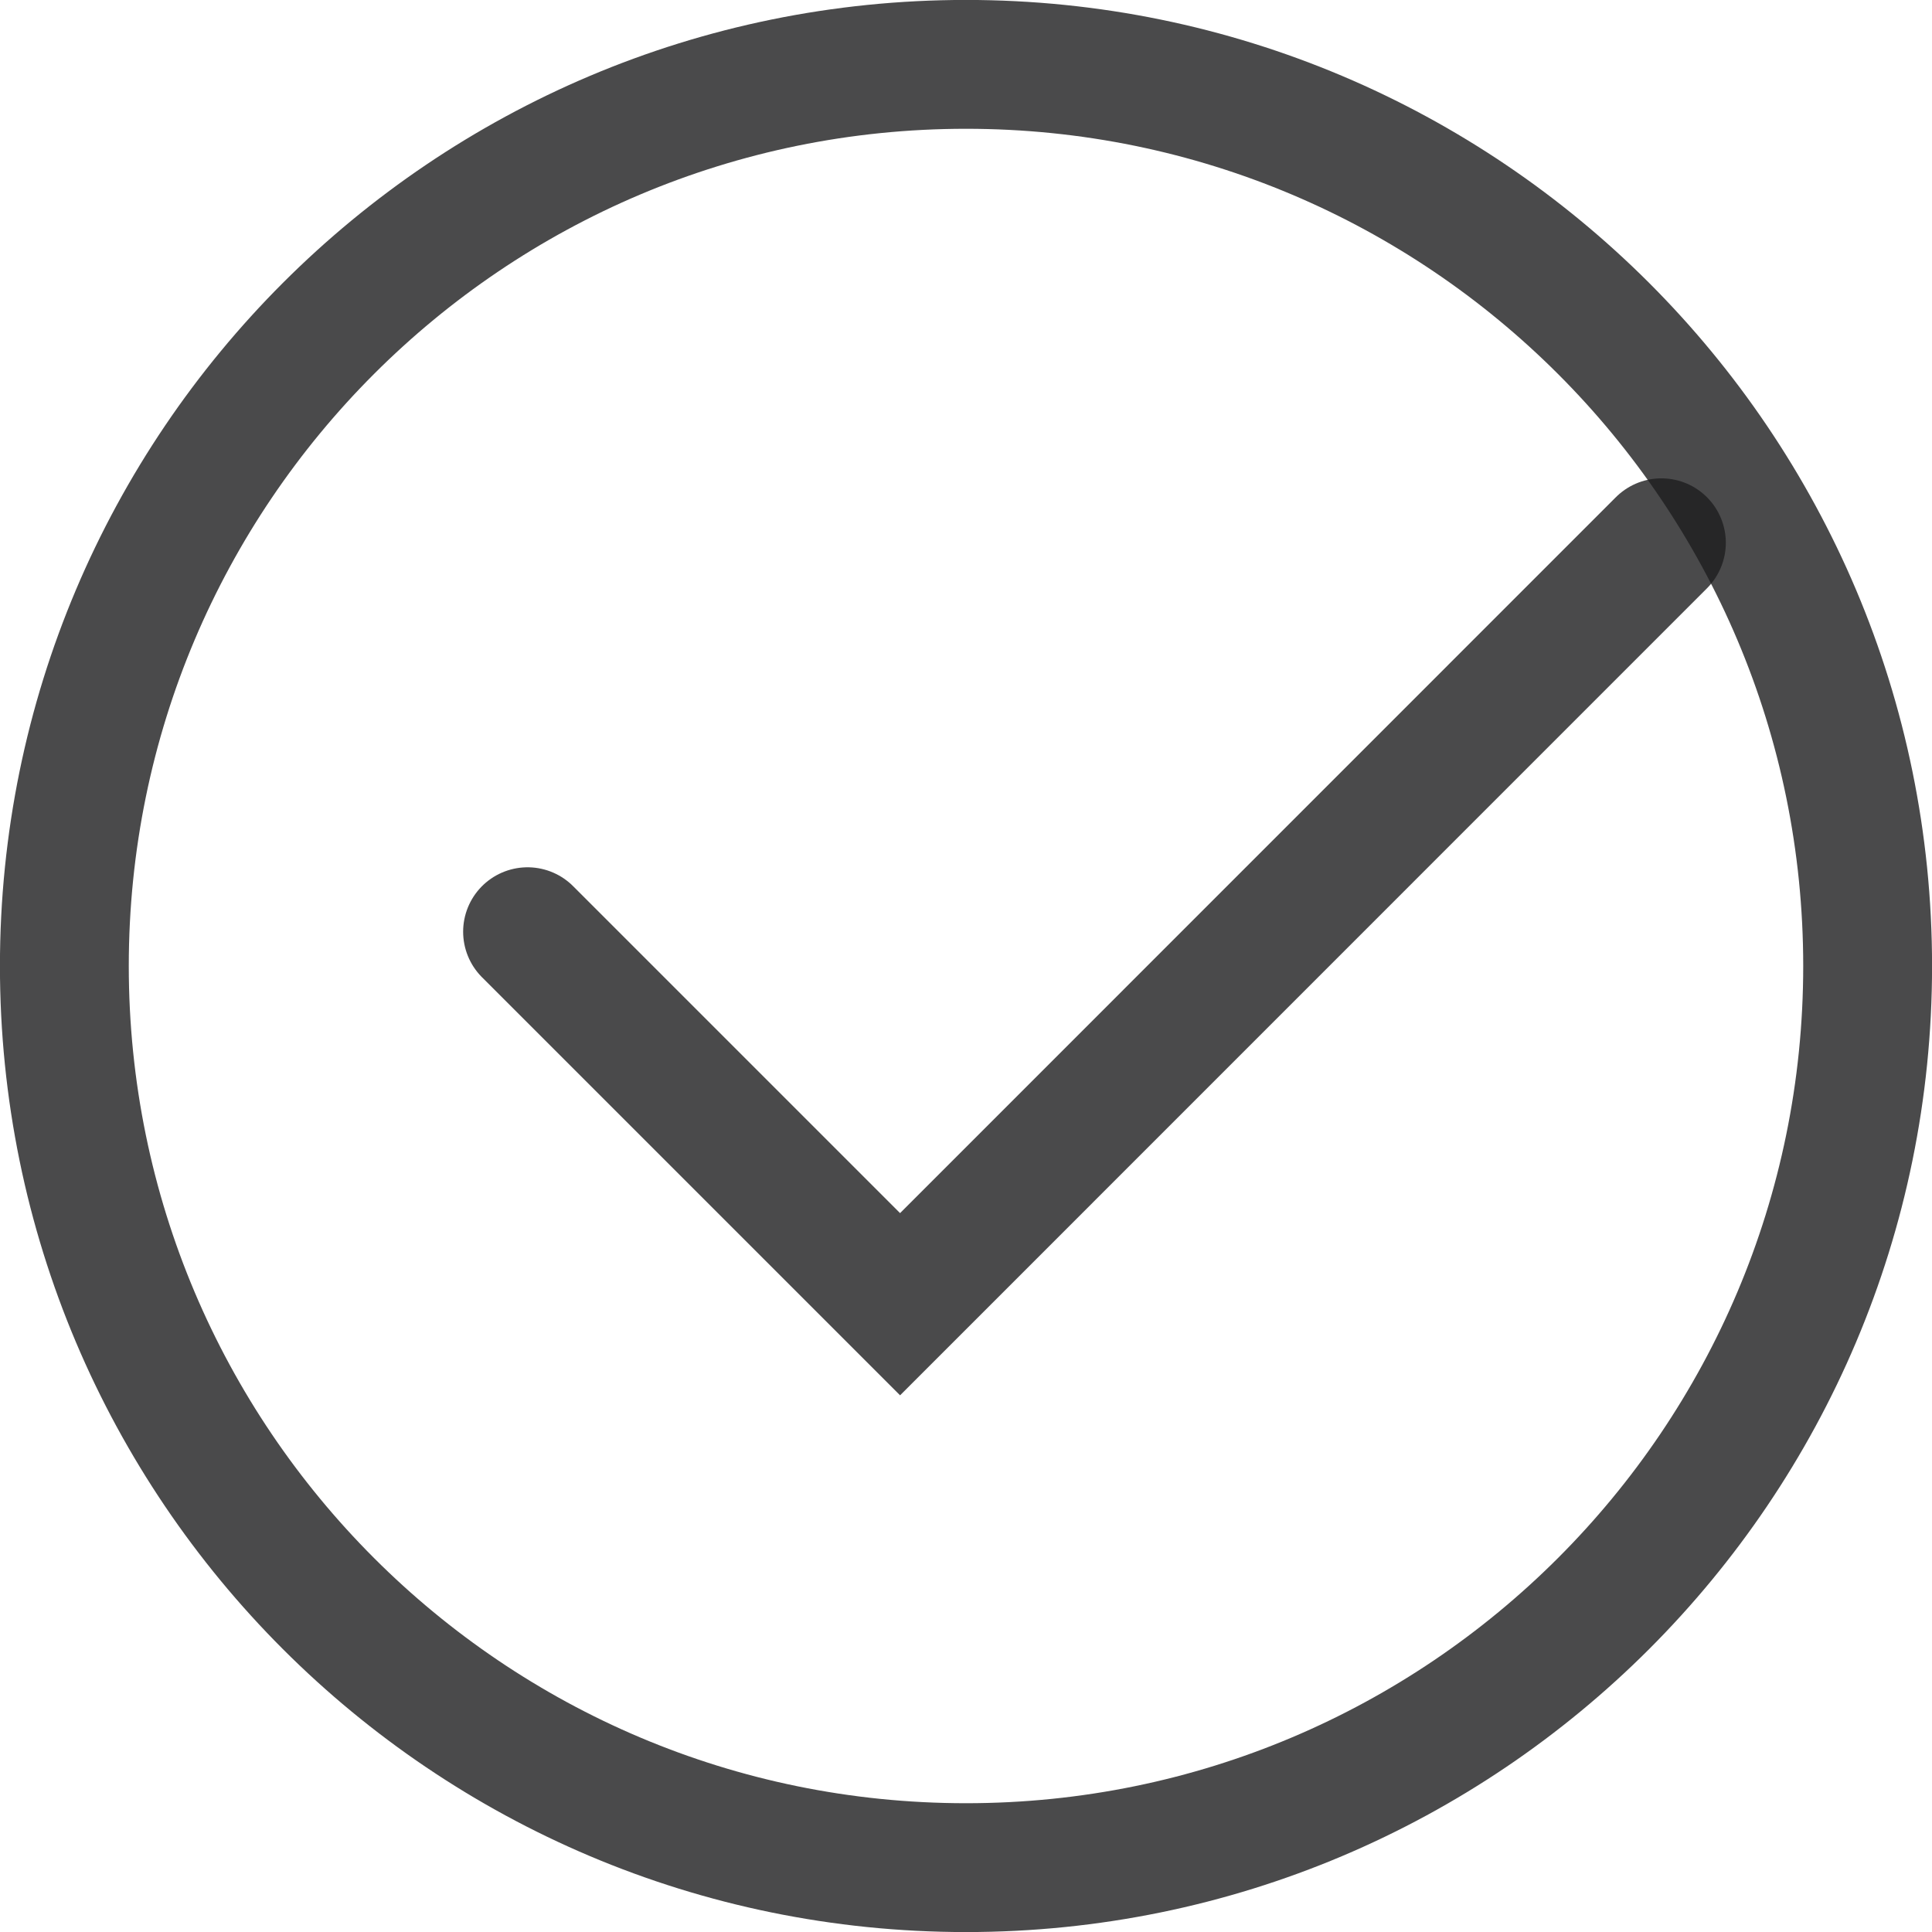
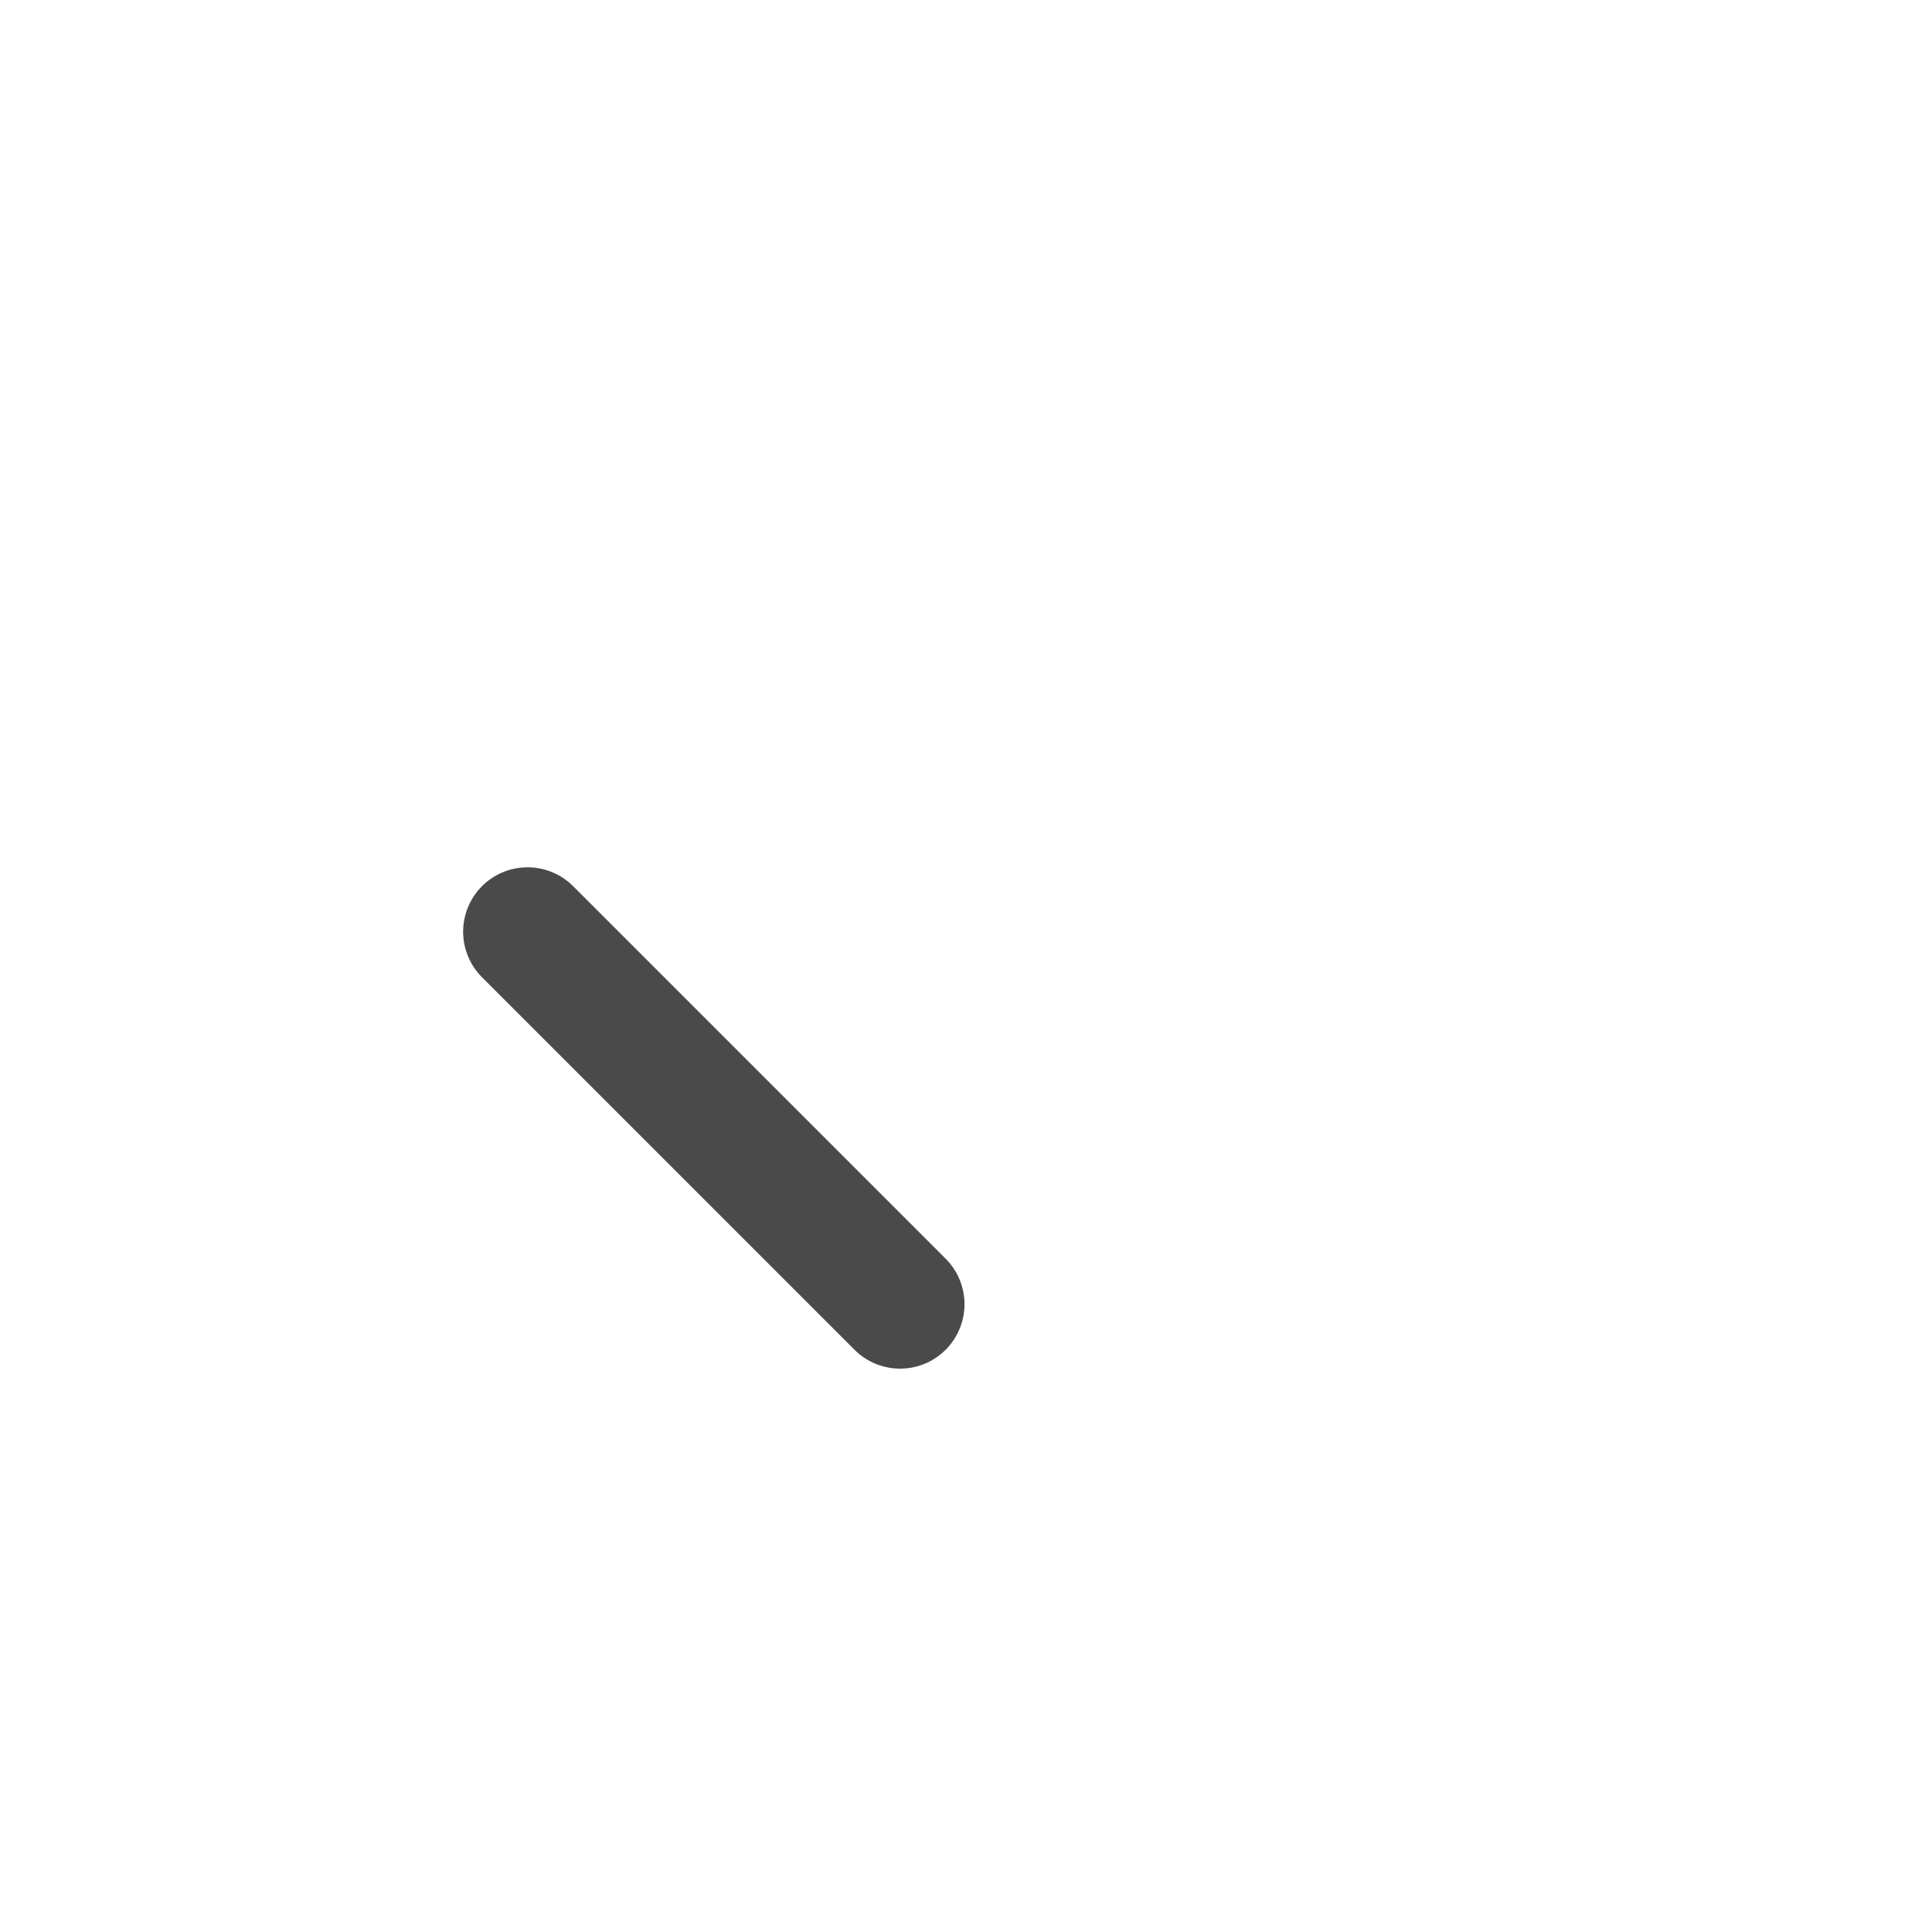
<svg xmlns="http://www.w3.org/2000/svg" width="16" height="16" viewBox="0 0 16 16" fill="none">
-   <path d="M8 15.467C12.124 15.467 15.467 12.124 15.467 8C15.467 3.876 12.124 0.533 8 0.533C3.876 0.533 0.533 3.876 0.533 8C0.533 12.124 3.876 15.467 8 15.467Z" stroke="#1D1D1F" stroke-opacity="0.8" stroke-width="1.067" />
-   <path d="M4.369 7.716L7.454 10.801L13.759 4.495" stroke="#1D1D1F" stroke-opacity="0.8" stroke-width="1.067" stroke-linecap="round" />
+   <path d="M4.369 7.716L7.454 10.801" stroke="#1D1D1F" stroke-opacity="0.8" stroke-width="1.067" stroke-linecap="round" />
</svg>